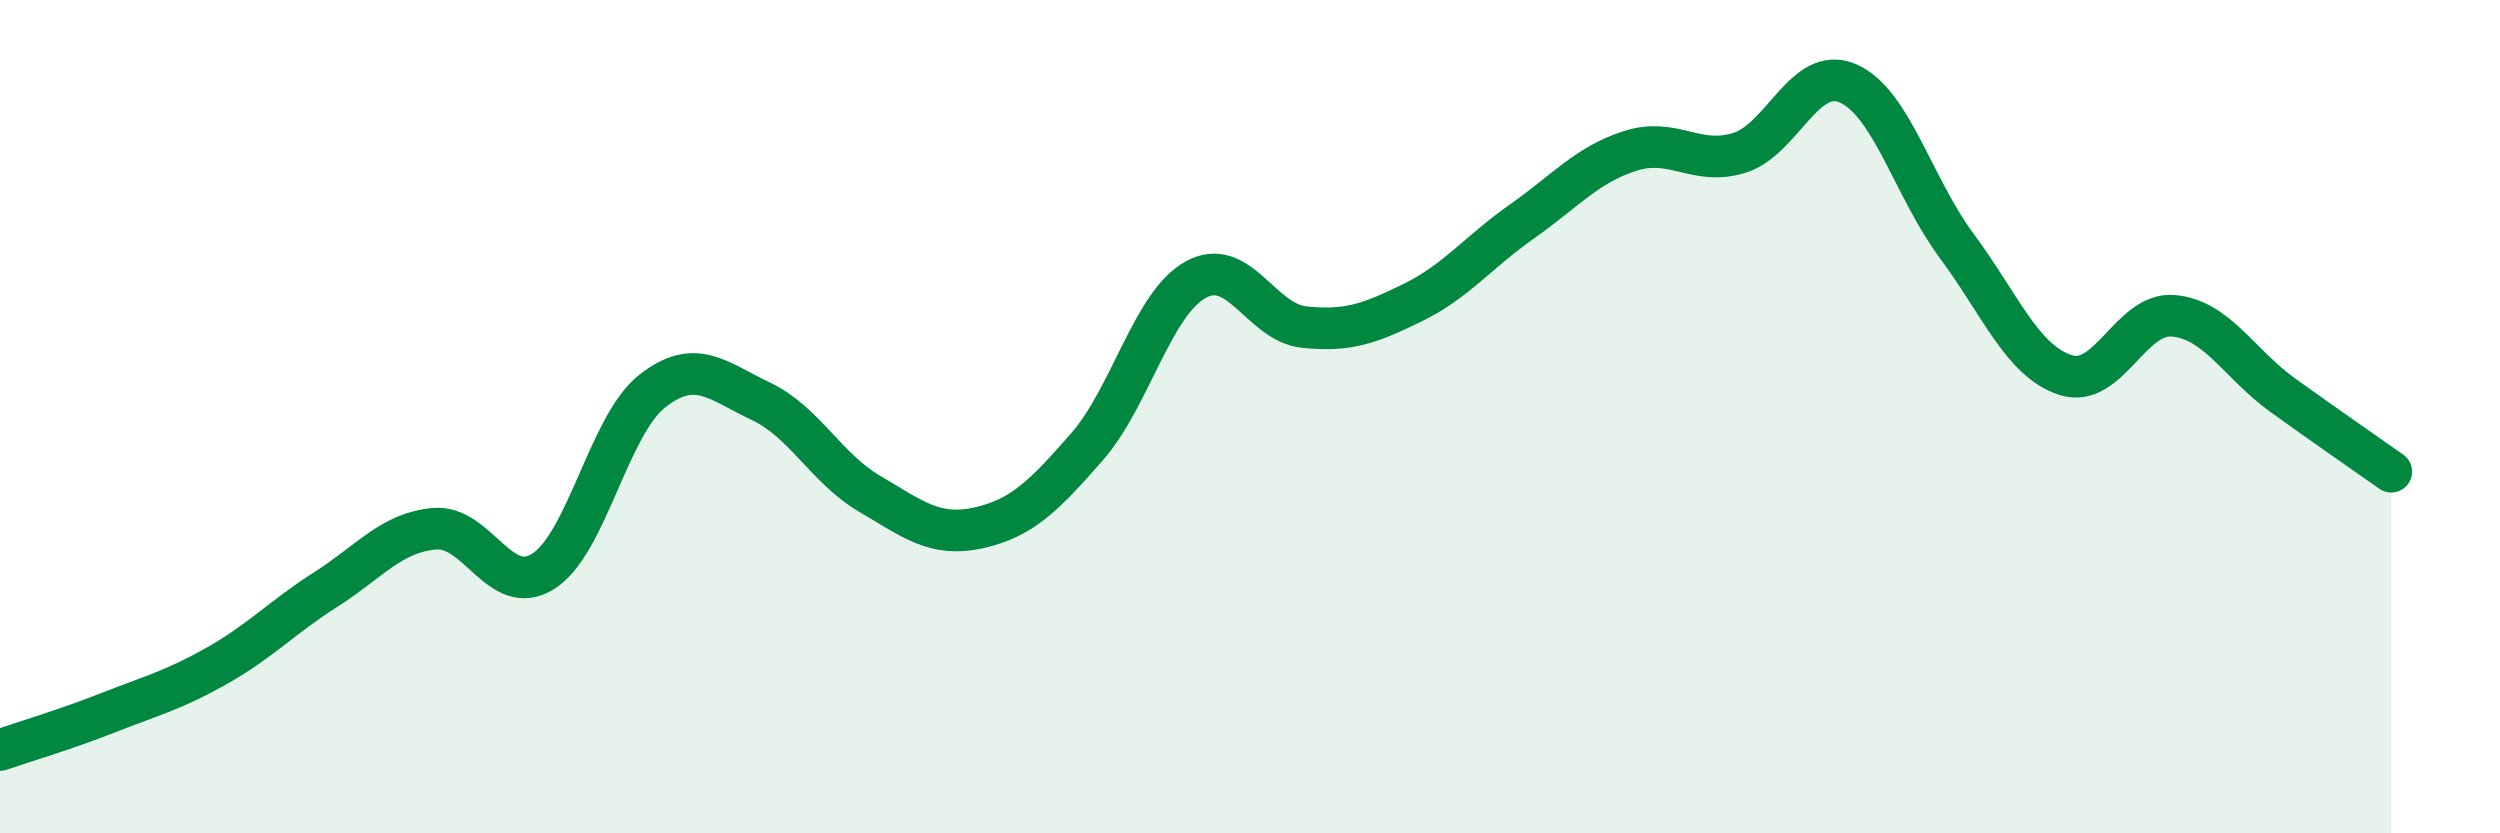
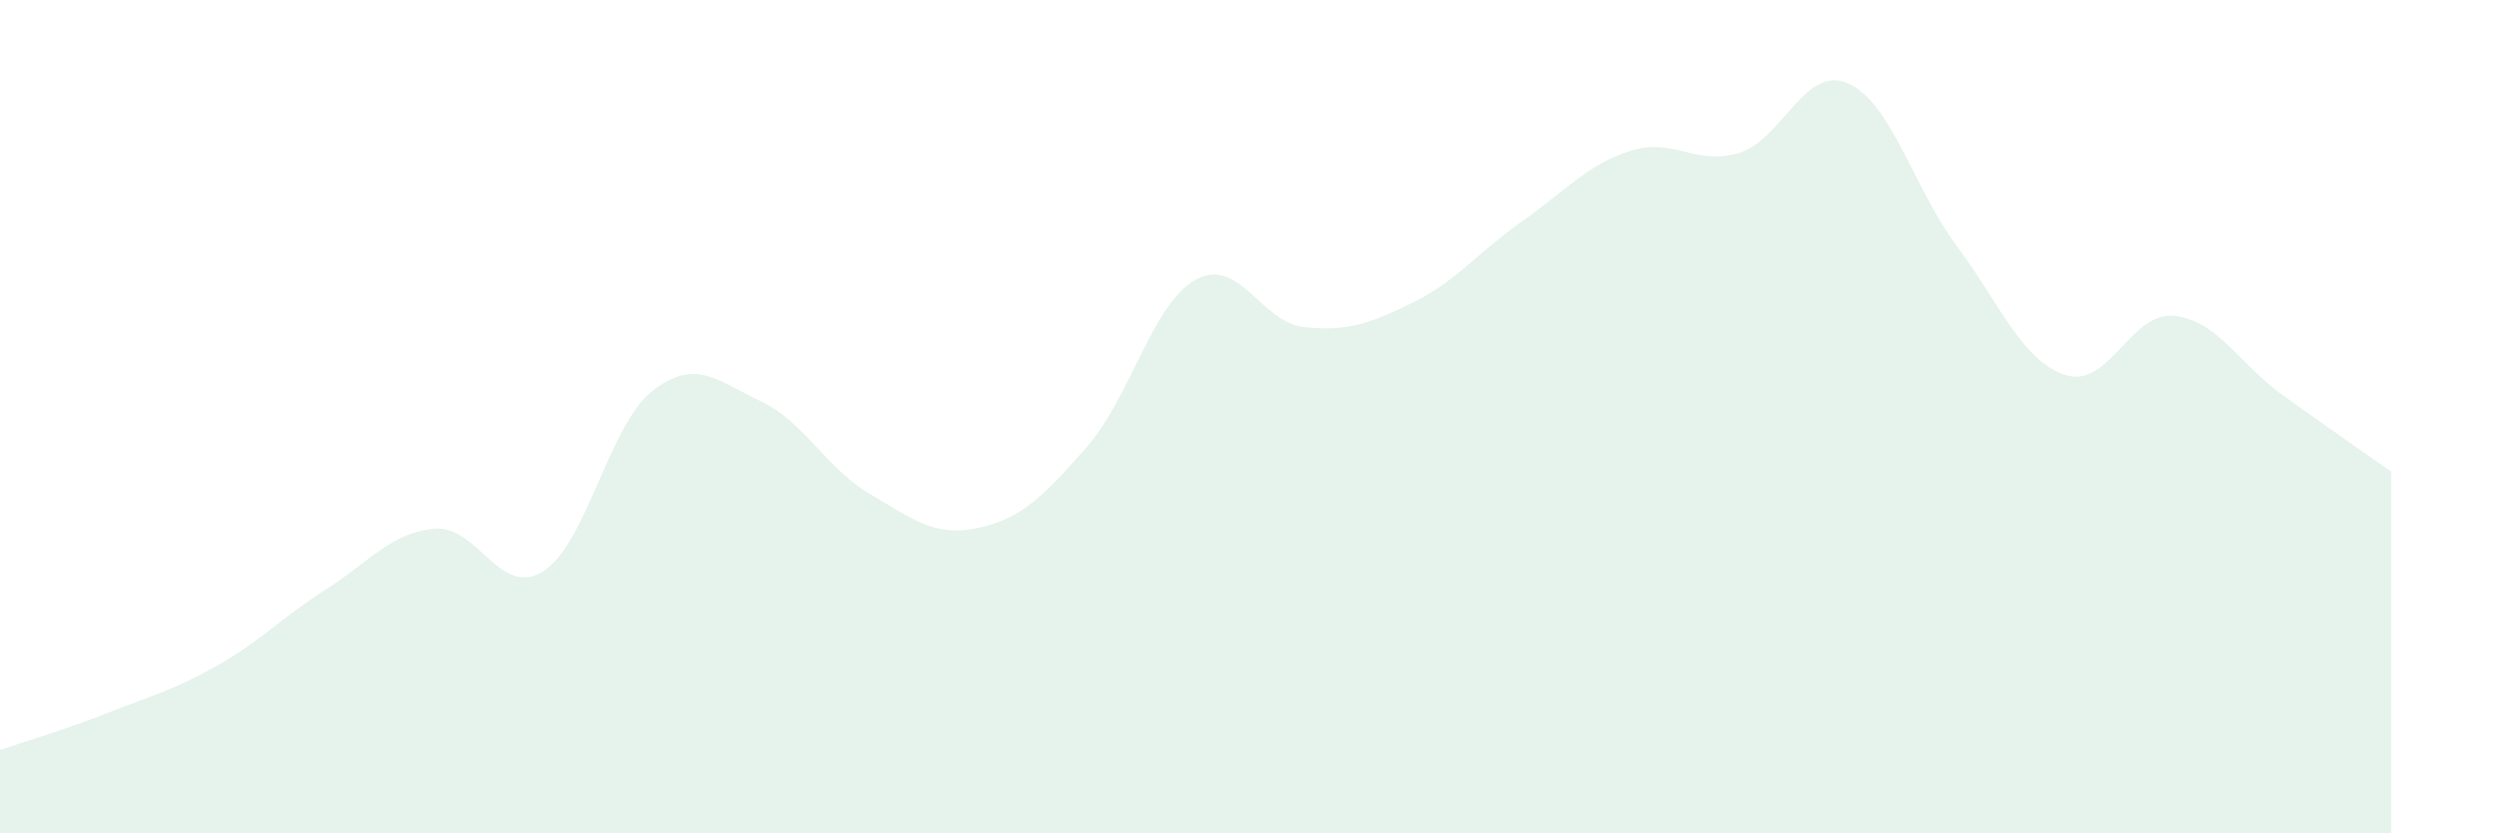
<svg xmlns="http://www.w3.org/2000/svg" width="60" height="20" viewBox="0 0 60 20">
  <path d="M 0,18 C 0.52,17.82 1.57,17.51 2.61,17.1 C 3.65,16.69 4.18,16.56 5.22,15.97 C 6.26,15.38 6.79,14.8 7.83,14.14 C 8.87,13.48 9.39,12.78 10.43,12.69 C 11.47,12.6 12,14.37 13.04,13.71 C 14.08,13.05 14.61,10.21 15.65,9.39 C 16.69,8.57 17.22,9.14 18.26,9.63 C 19.3,10.12 19.83,11.24 20.87,11.85 C 21.91,12.46 22.44,12.9 23.48,12.67 C 24.52,12.44 25.05,11.91 26.09,10.72 C 27.13,9.53 27.66,7.28 28.7,6.71 C 29.74,6.14 30.26,7.74 31.3,7.85 C 32.34,7.96 32.87,7.77 33.91,7.26 C 34.95,6.75 35.48,6.05 36.52,5.32 C 37.56,4.59 38.09,3.95 39.13,3.62 C 40.17,3.29 40.7,3.99 41.74,3.67 C 42.78,3.35 43.31,1.55 44.35,2 C 45.39,2.45 45.92,4.5 46.96,5.9 C 48,7.3 48.53,8.66 49.57,9 C 50.61,9.34 51.13,7.48 52.17,7.58 C 53.21,7.68 53.74,8.73 54.78,9.48 C 55.82,10.23 56.87,10.95 57.39,11.32L57.39 20L0 20Z" fill="#008740" opacity="0.1" stroke-linecap="round" stroke-linejoin="round" />
-   <path d="M 0,18 C 0.52,17.82 1.57,17.51 2.61,17.1 C 3.65,16.69 4.18,16.56 5.22,15.97 C 6.26,15.38 6.79,14.8 7.83,14.14 C 8.87,13.48 9.39,12.78 10.43,12.69 C 11.47,12.6 12,14.37 13.04,13.71 C 14.08,13.05 14.61,10.21 15.65,9.39 C 16.69,8.57 17.22,9.14 18.26,9.63 C 19.3,10.12 19.83,11.24 20.87,11.85 C 21.91,12.46 22.44,12.9 23.48,12.67 C 24.52,12.44 25.05,11.91 26.09,10.72 C 27.13,9.53 27.66,7.28 28.7,6.71 C 29.74,6.14 30.26,7.74 31.3,7.85 C 32.34,7.96 32.87,7.77 33.91,7.26 C 34.95,6.75 35.48,6.05 36.52,5.32 C 37.56,4.59 38.09,3.95 39.13,3.62 C 40.17,3.29 40.7,3.99 41.74,3.67 C 42.78,3.35 43.31,1.55 44.35,2 C 45.39,2.45 45.92,4.5 46.96,5.9 C 48,7.3 48.53,8.66 49.57,9 C 50.61,9.34 51.13,7.48 52.17,7.58 C 53.21,7.68 53.74,8.73 54.78,9.48 C 55.82,10.23 56.87,10.95 57.39,11.32" stroke="#008740" stroke-width="1" fill="none" stroke-linecap="round" stroke-linejoin="round" />
</svg>